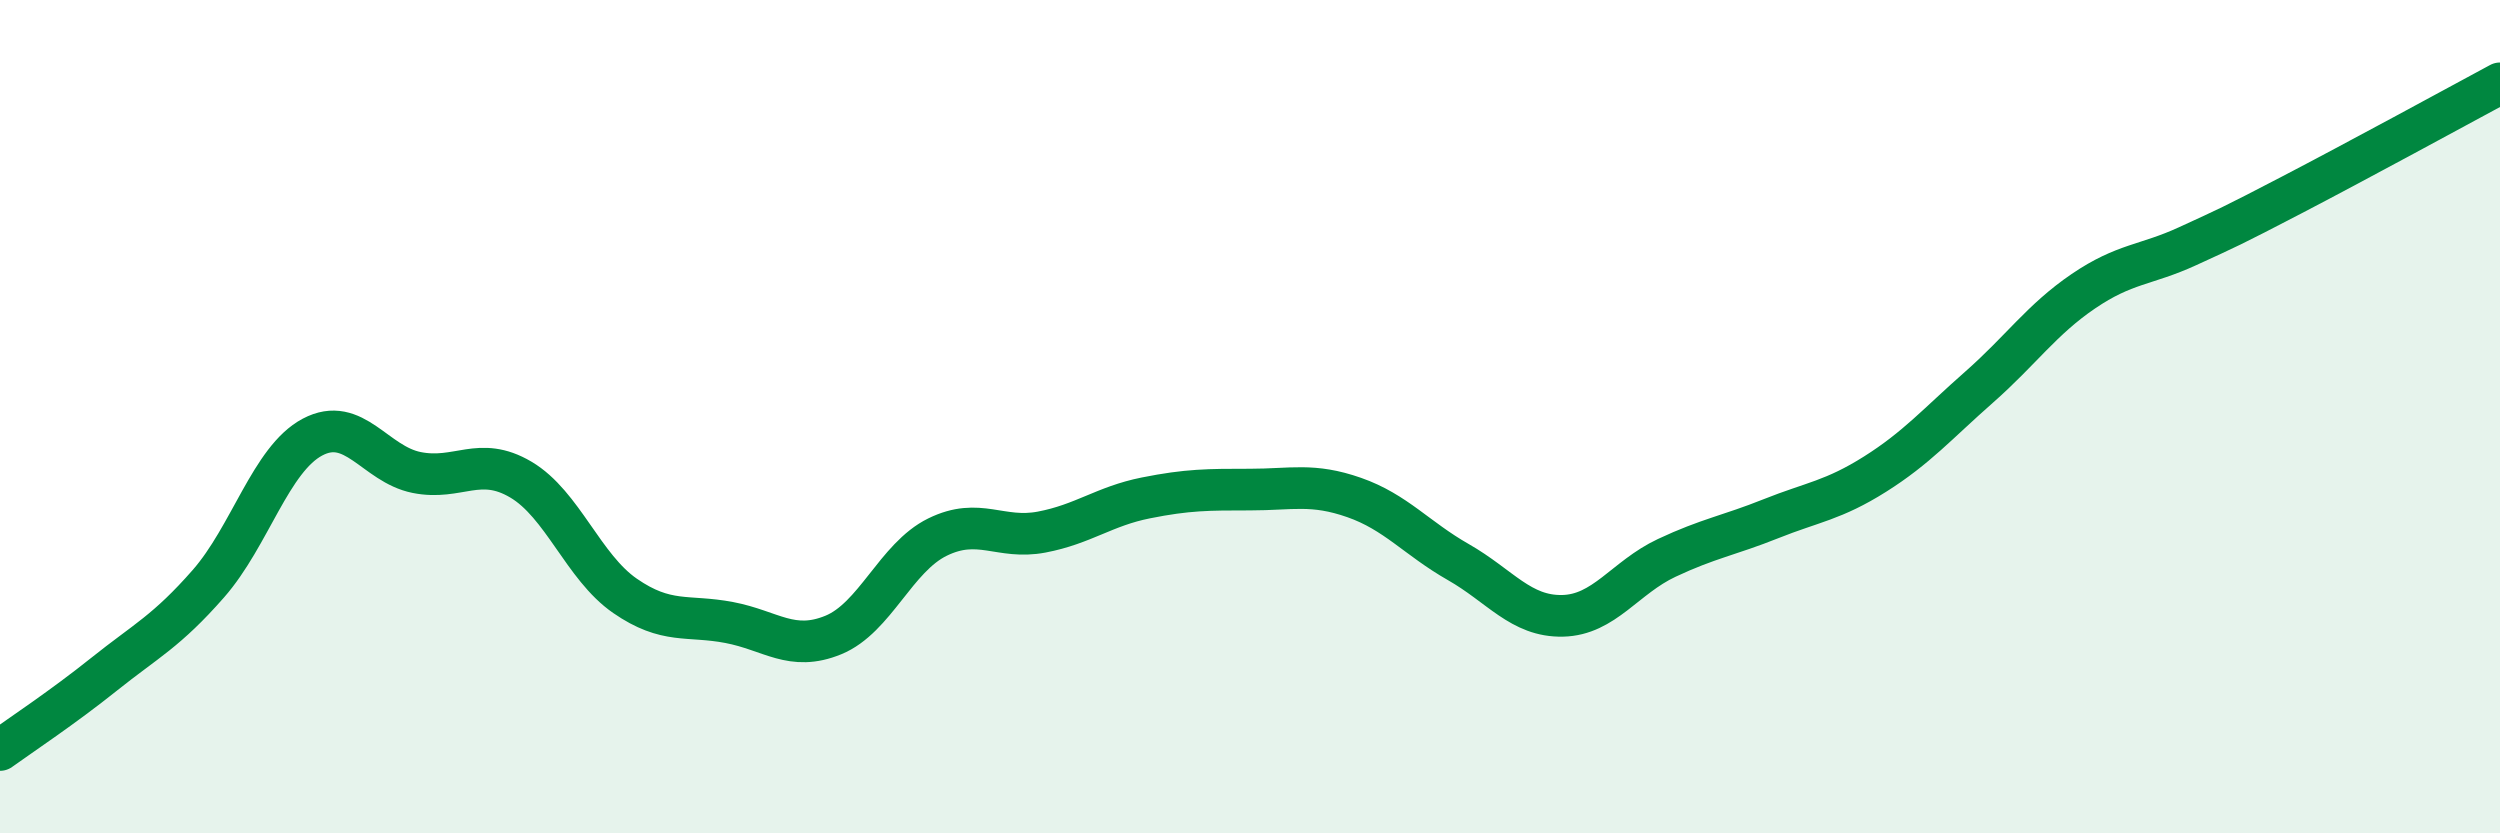
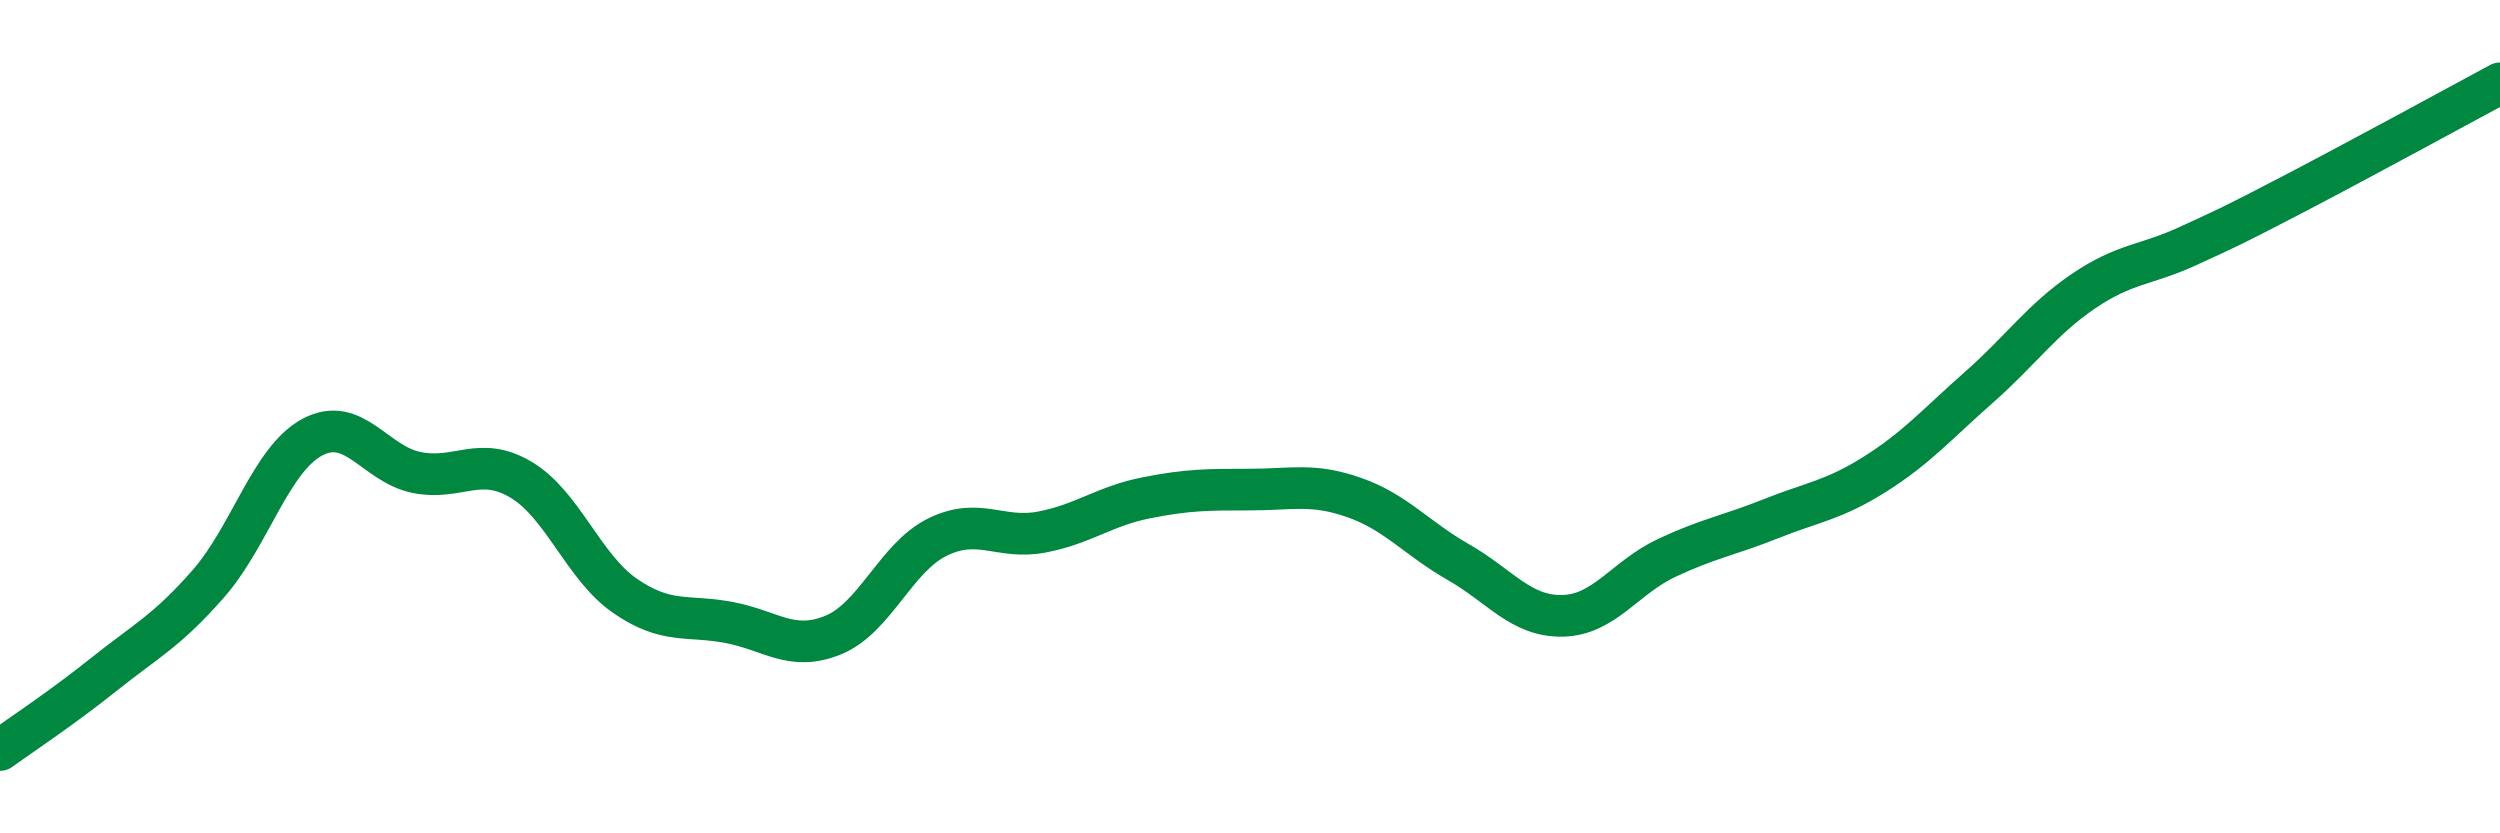
<svg xmlns="http://www.w3.org/2000/svg" width="60" height="20" viewBox="0 0 60 20">
-   <path d="M 0,18 C 0.5,17.64 1.5,16.98 2.5,16.18 C 3.5,15.38 4,15.15 5,14.01 C 6,12.87 6.5,11.02 7.5,10.49 C 8.5,9.96 9,11.14 10,11.34 C 11,11.54 11.5,10.92 12.5,11.51 C 13.5,12.1 14,13.61 15,14.3 C 16,14.99 16.5,14.75 17.5,14.94 C 18.5,15.13 19,15.65 20,15.24 C 21,14.83 21.5,13.38 22.5,12.89 C 23.5,12.4 24,12.96 25,12.77 C 26,12.58 26.5,12.15 27.5,11.95 C 28.5,11.75 29,11.75 30,11.75 C 31,11.75 31.5,11.59 32.5,11.94 C 33.5,12.29 34,12.92 35,13.49 C 36,14.06 36.5,14.8 37.5,14.78 C 38.5,14.76 39,13.86 40,13.39 C 41,12.92 41.5,12.85 42.5,12.45 C 43.5,12.05 44,12.01 45,11.38 C 46,10.75 46.5,10.17 47.5,9.29 C 48.5,8.41 49,7.67 50,6.99 C 51,6.31 51.5,6.37 52.5,5.91 C 53.5,5.45 53.5,5.46 55,4.68 C 56.5,3.9 59,2.54 60,2L60 20L0 20Z" fill="#008740" opacity="0.1" stroke-linecap="round" stroke-linejoin="round" />
  <path d="M 0,18 C 0.5,17.64 1.5,16.98 2.5,16.18 C 3.5,15.38 4,15.15 5,14.01 C 6,12.87 6.5,11.02 7.5,10.49 C 8.5,9.96 9,11.14 10,11.34 C 11,11.54 11.5,10.92 12.5,11.51 C 13.5,12.1 14,13.61 15,14.3 C 16,14.99 16.5,14.75 17.5,14.94 C 18.5,15.13 19,15.65 20,15.24 C 21,14.83 21.5,13.38 22.5,12.89 C 23.5,12.4 24,12.96 25,12.77 C 26,12.58 26.5,12.15 27.5,11.95 C 28.5,11.75 29,11.75 30,11.75 C 31,11.75 31.5,11.59 32.5,11.94 C 33.5,12.29 34,12.92 35,13.49 C 36,14.06 36.5,14.8 37.5,14.78 C 38.5,14.76 39,13.86 40,13.39 C 41,12.92 41.5,12.85 42.5,12.45 C 43.5,12.05 44,12.01 45,11.38 C 46,10.75 46.5,10.17 47.5,9.29 C 48.5,8.41 49,7.67 50,6.99 C 51,6.31 51.5,6.37 52.5,5.91 C 53.5,5.45 53.5,5.46 55,4.68 C 56.5,3.9 59,2.54 60,2" stroke="#008740" stroke-width="1" fill="none" stroke-linecap="round" stroke-linejoin="round" />
</svg>